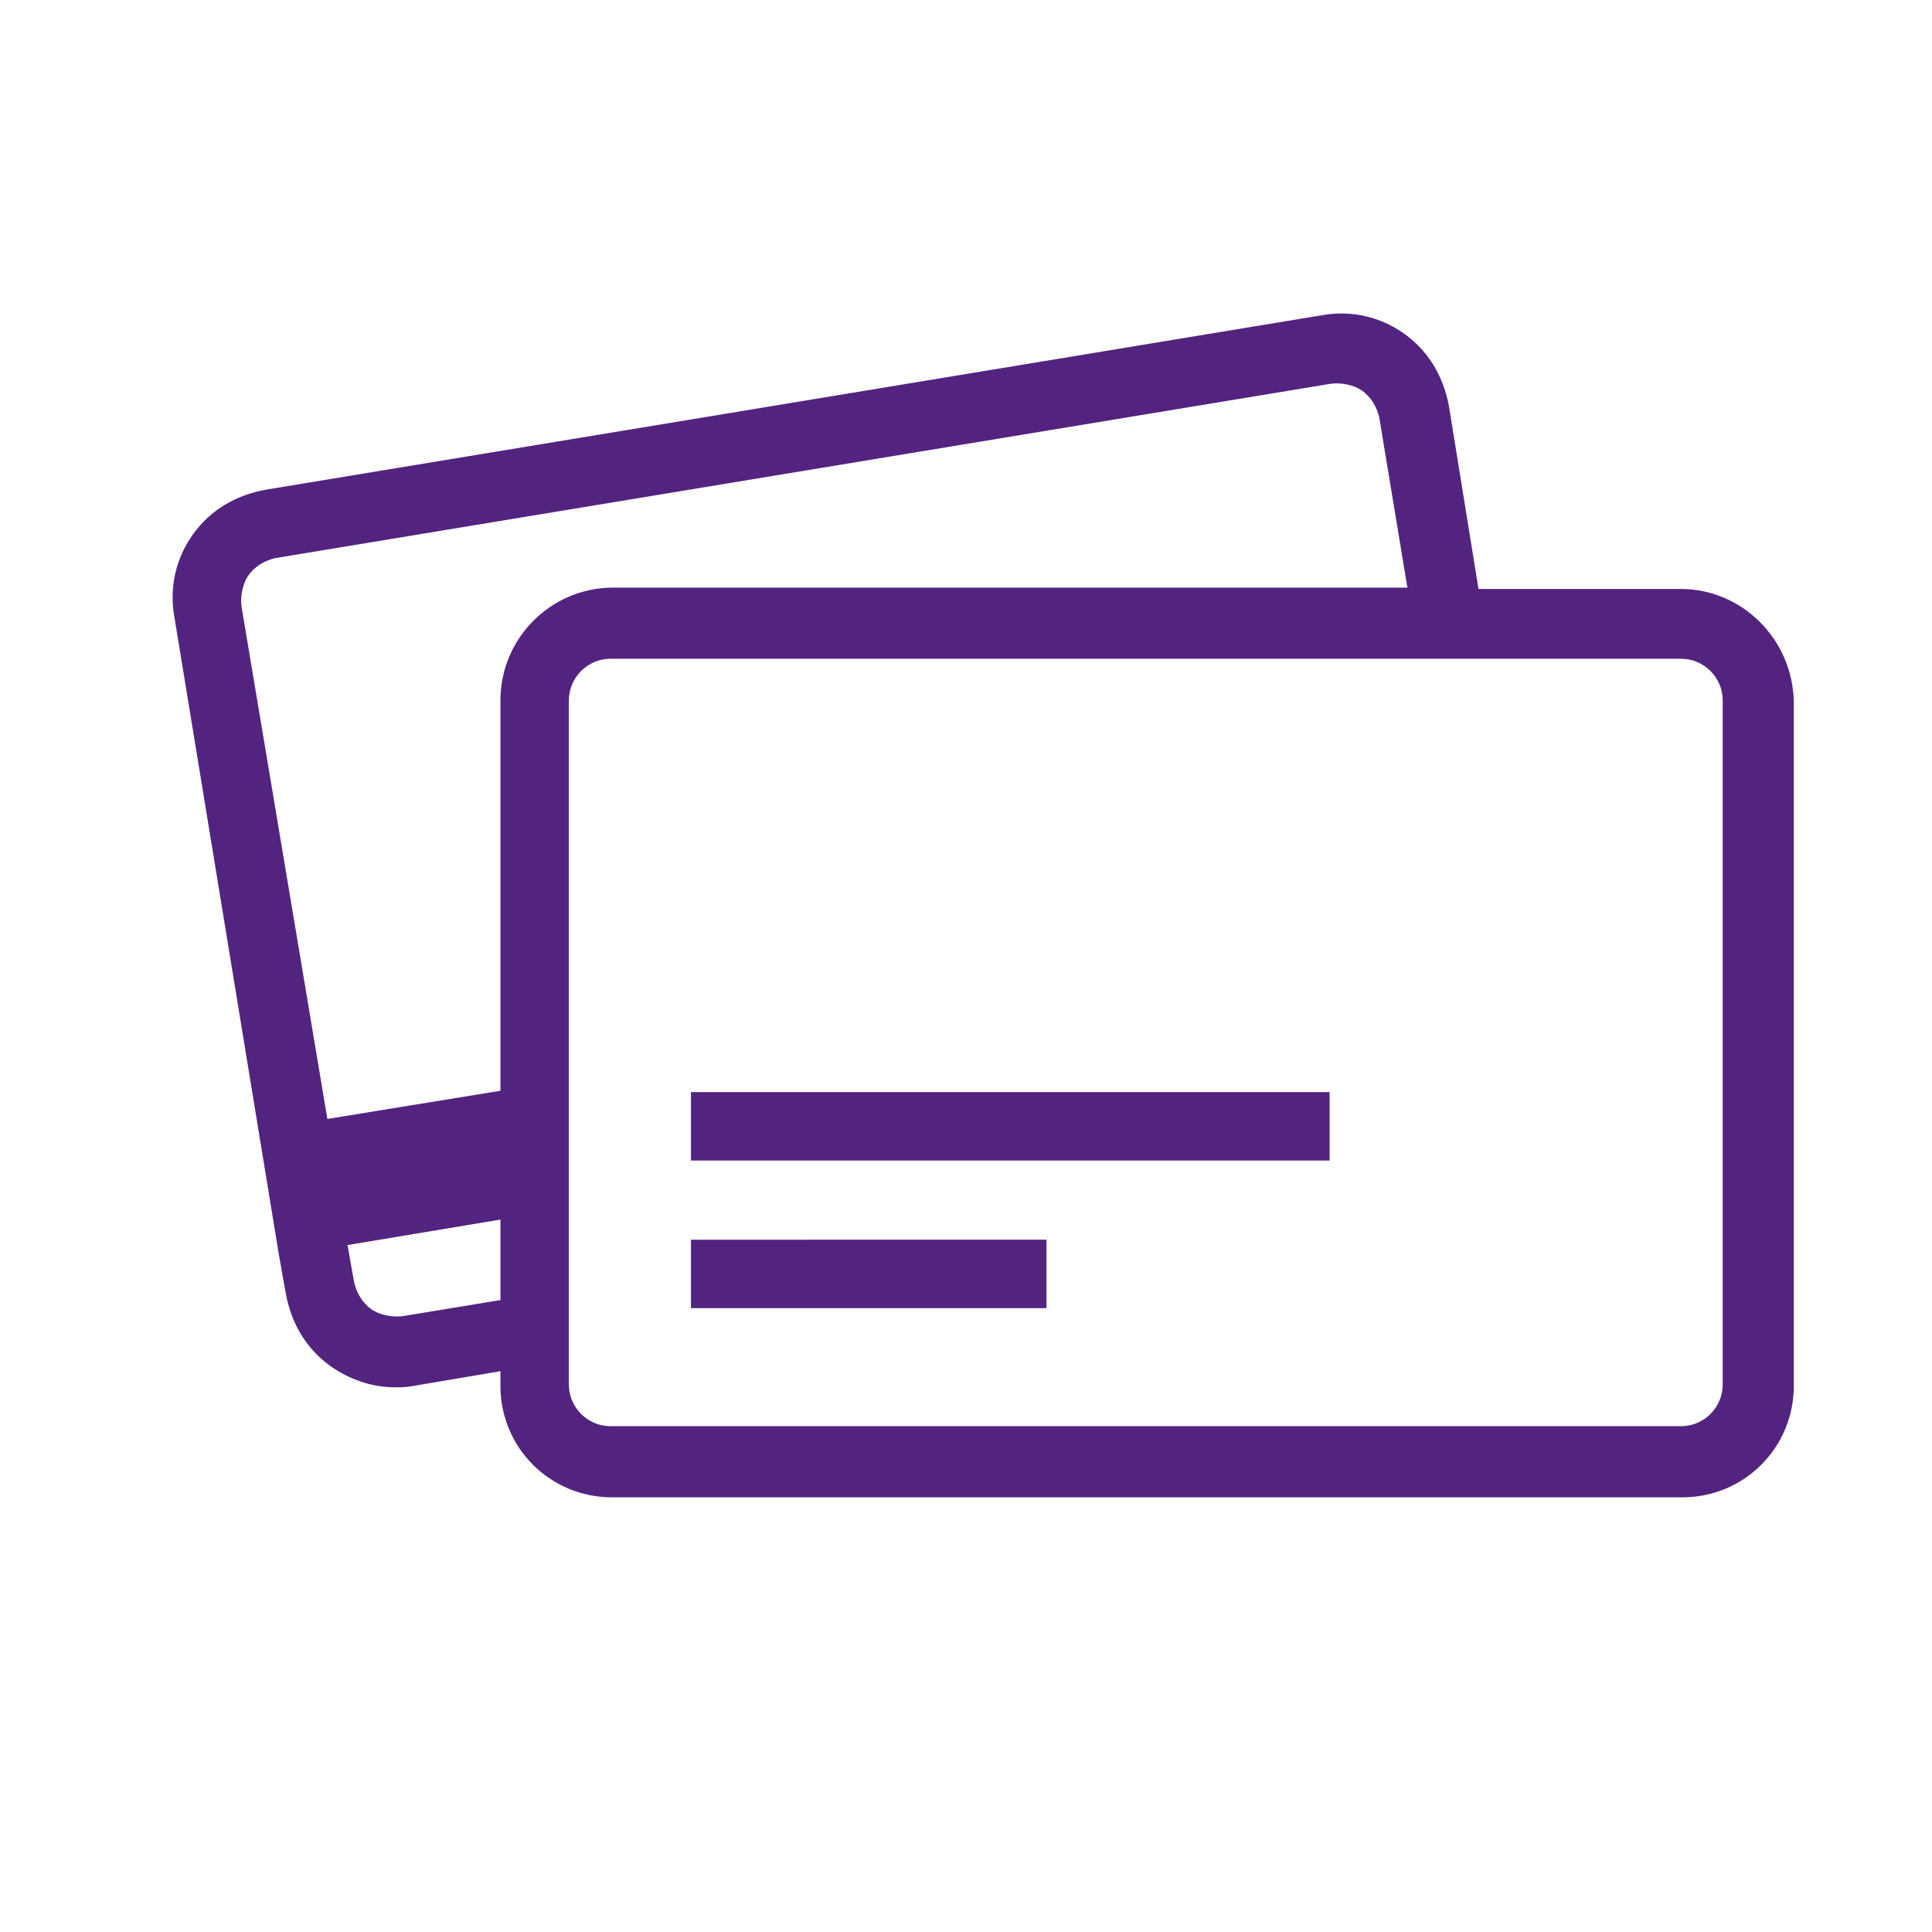
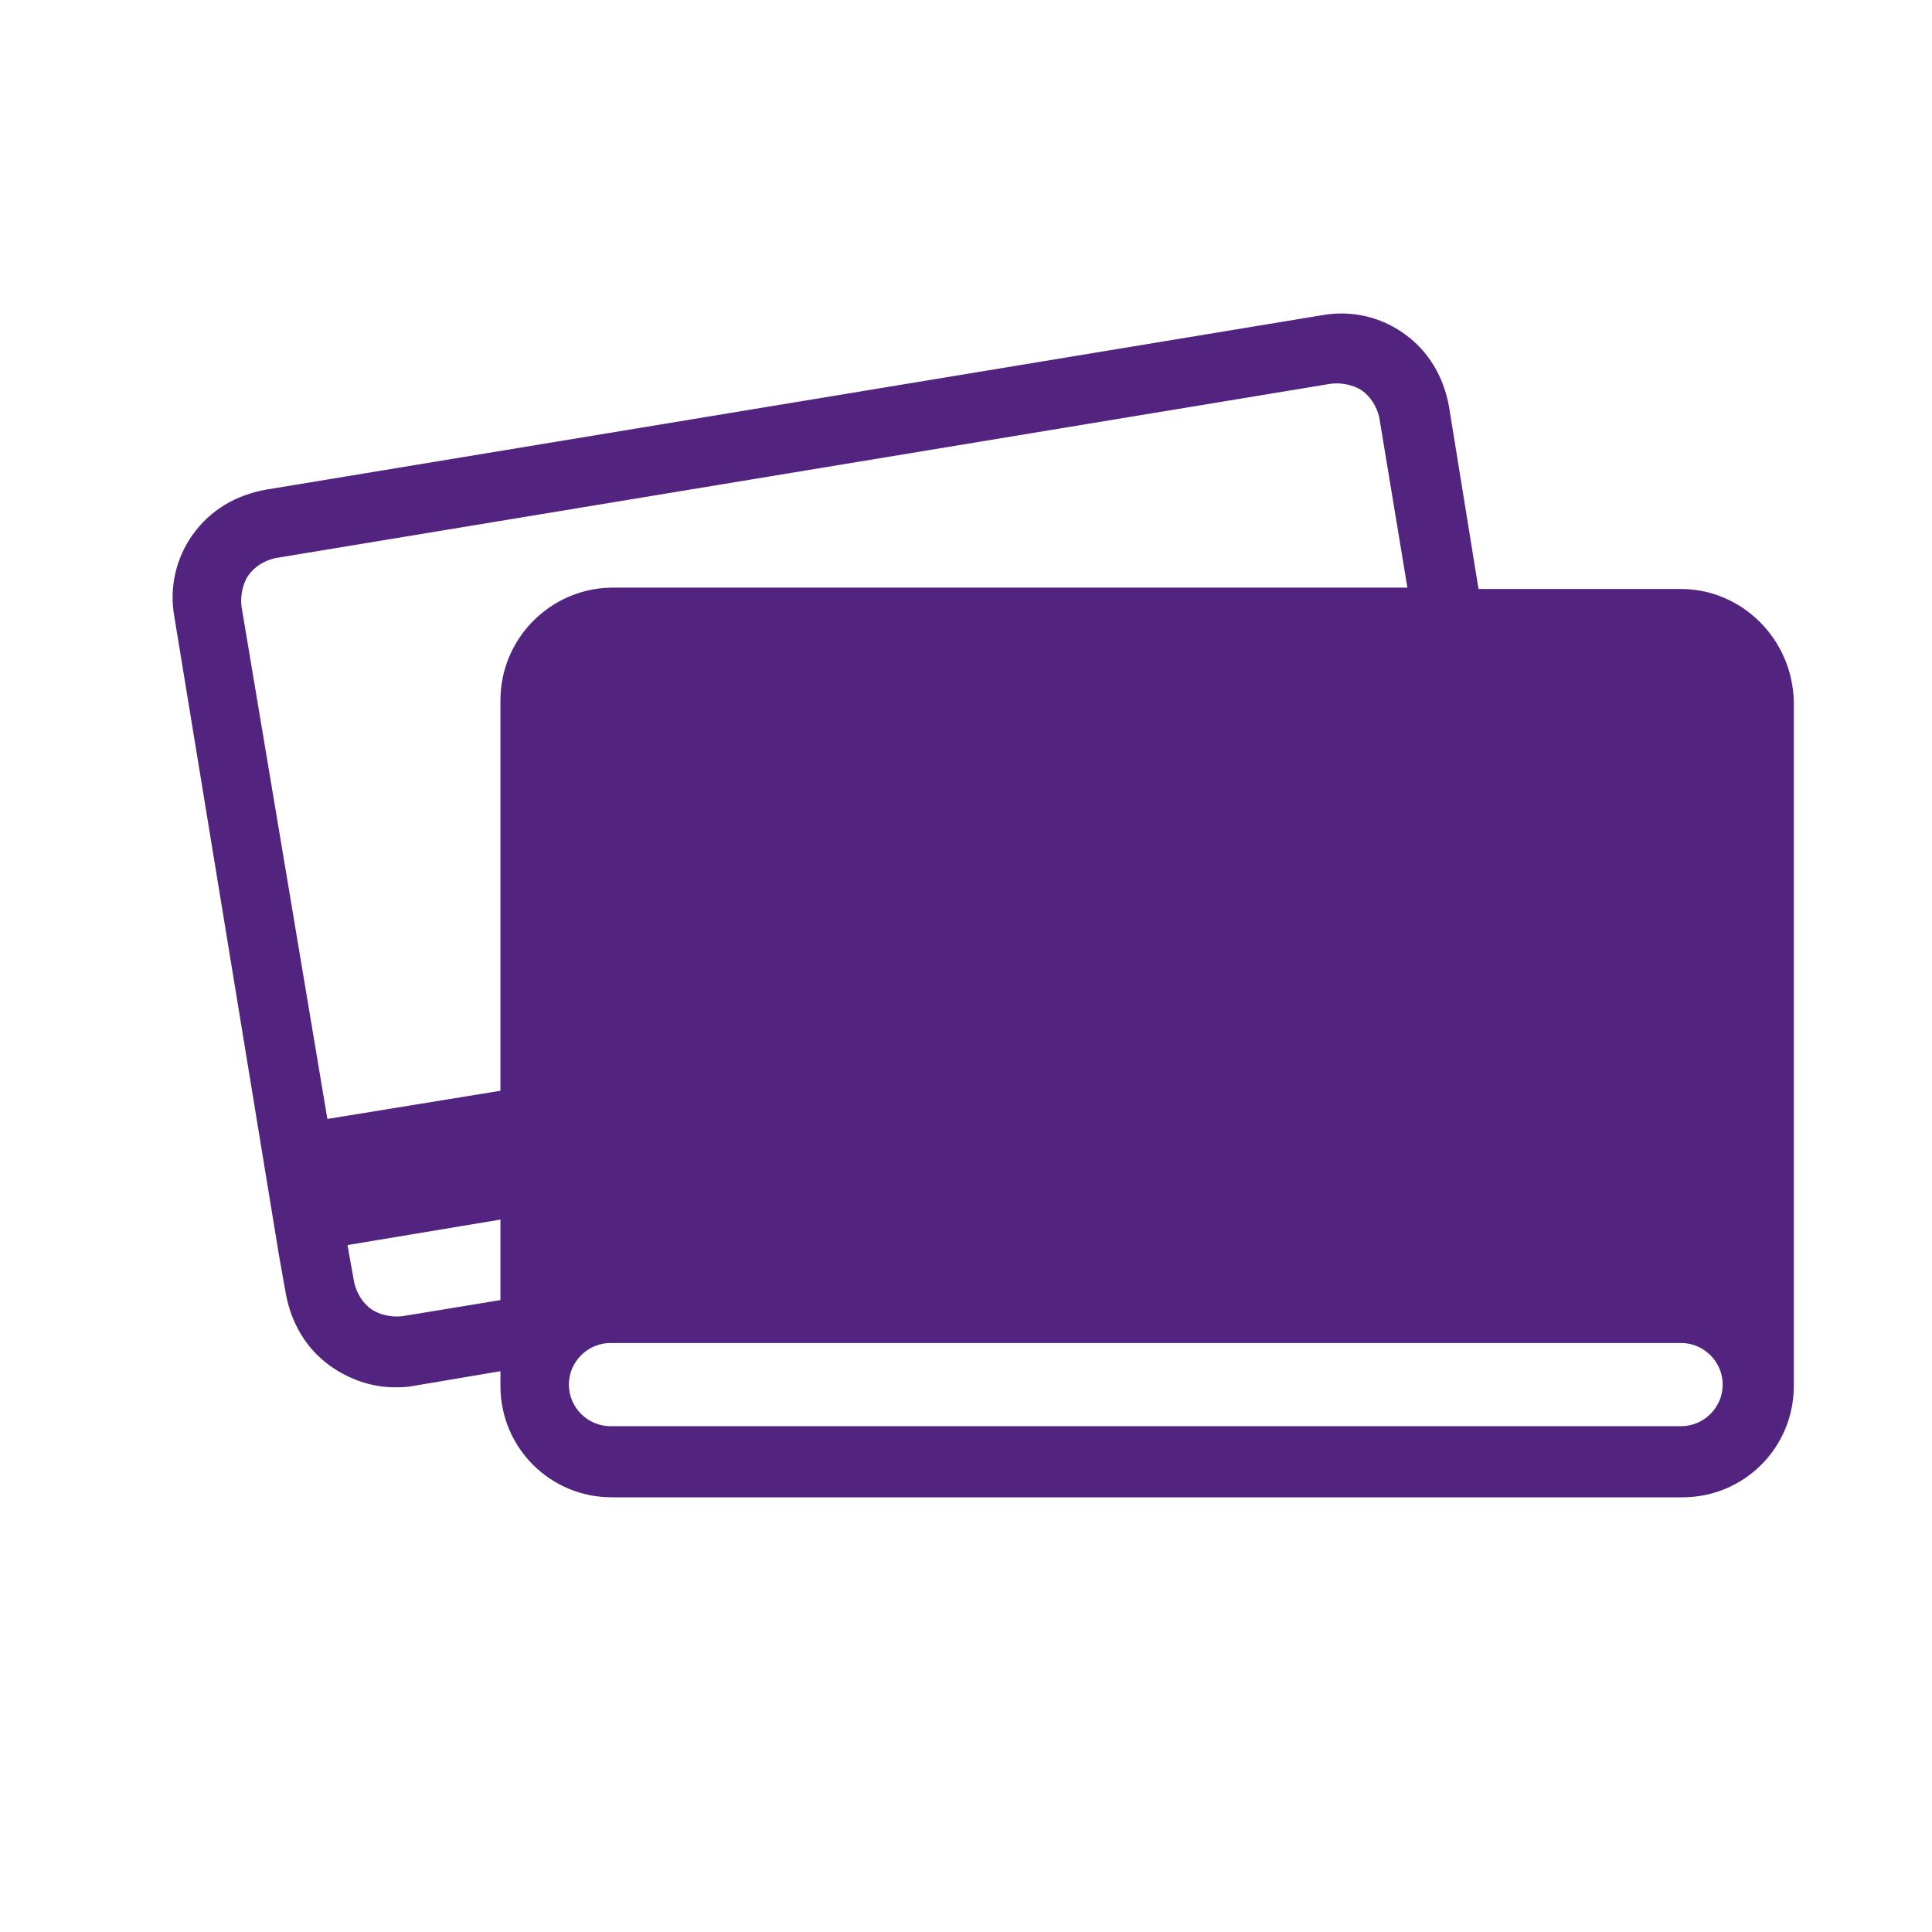
<svg xmlns="http://www.w3.org/2000/svg" version="1.1" id="Layer_1" x="0px" y="0px" viewBox="0 0 144 144" style="enable-background:new 0 0 144 144;" xml:space="preserve">
  <style type="text/css"> .st0{fill:#52247F;} </style>
-   <path class="st0" d="M51.5,86.5h47.6v-5.1H51.5V86.5z M125.3,43.9h-15.1L108,30.3c-0.4-2.2-1.5-4.1-3.3-5.4c-1.8-1.3-4-1.8-6.2-1.4 l-78.7,13c-2.2,0.4-4.1,1.5-5.4,3.3c-1.3,1.8-1.8,4-1.4,6.2l7.8,47.6l0,0l0.5,2.8c0.4,2.2,1.5,4.1,3.3,5.4c1.4,1,3.1,1.6,4.8,1.6 c0.5,0,0.9,0,1.4-0.1l6.5-1.1v1.1c0,4.6,3.7,8.3,8.3,8.3h79.8c4.6,0,8.3-3.7,8.3-8.3v-51C133.6,47.6,129.8,43.9,125.3,43.9z M37.3,96.9l-7.3,1.2c-0.8,0.1-1.7-0.1-2.3-0.5c-0.7-0.5-1.1-1.2-1.3-2l-0.5-2.8l11.4-1.9V96.9z M37.3,52.2v29.1l-12.9,2.1L18,45.2 c-0.1-0.8,0.1-1.7,0.5-2.3c0.5-0.7,1.2-1.1,2-1.3l78.7-13c0.8-0.1,1.7,0.1,2.3,0.5c0.7,0.5,1.1,1.2,1.3,2l2.1,12.7H45.5 C41,43.9,37.3,47.6,37.3,52.2z M128.4,103.2c0,1.7-1.4,3.1-3.1,3.1H45.5c-1.7,0-3.1-1.4-3.1-3.1v-51c0-1.7,1.4-3.1,3.1-3.1h79.8 c1.7,0,3.1,1.4,3.1,3.1V103.2z M51.5,97.5H78v-5.1H51.5V97.5z" />
+   <path class="st0" d="M51.5,86.5h47.6v-5.1H51.5V86.5z M125.3,43.9h-15.1L108,30.3c-0.4-2.2-1.5-4.1-3.3-5.4c-1.8-1.3-4-1.8-6.2-1.4 l-78.7,13c-2.2,0.4-4.1,1.5-5.4,3.3c-1.3,1.8-1.8,4-1.4,6.2l7.8,47.6l0,0l0.5,2.8c0.4,2.2,1.5,4.1,3.3,5.4c1.4,1,3.1,1.6,4.8,1.6 c0.5,0,0.9,0,1.4-0.1l6.5-1.1v1.1c0,4.6,3.7,8.3,8.3,8.3h79.8c4.6,0,8.3-3.7,8.3-8.3v-51C133.6,47.6,129.8,43.9,125.3,43.9z M37.3,96.9l-7.3,1.2c-0.8,0.1-1.7-0.1-2.3-0.5c-0.7-0.5-1.1-1.2-1.3-2l-0.5-2.8l11.4-1.9V96.9z M37.3,52.2v29.1l-12.9,2.1L18,45.2 c-0.1-0.8,0.1-1.7,0.5-2.3c0.5-0.7,1.2-1.1,2-1.3l78.7-13c0.8-0.1,1.7,0.1,2.3,0.5c0.7,0.5,1.1,1.2,1.3,2l2.1,12.7H45.5 C41,43.9,37.3,47.6,37.3,52.2z M128.4,103.2c0,1.7-1.4,3.1-3.1,3.1H45.5c-1.7,0-3.1-1.4-3.1-3.1c0-1.7,1.4-3.1,3.1-3.1h79.8 c1.7,0,3.1,1.4,3.1,3.1V103.2z M51.5,97.5H78v-5.1H51.5V97.5z" />
</svg>